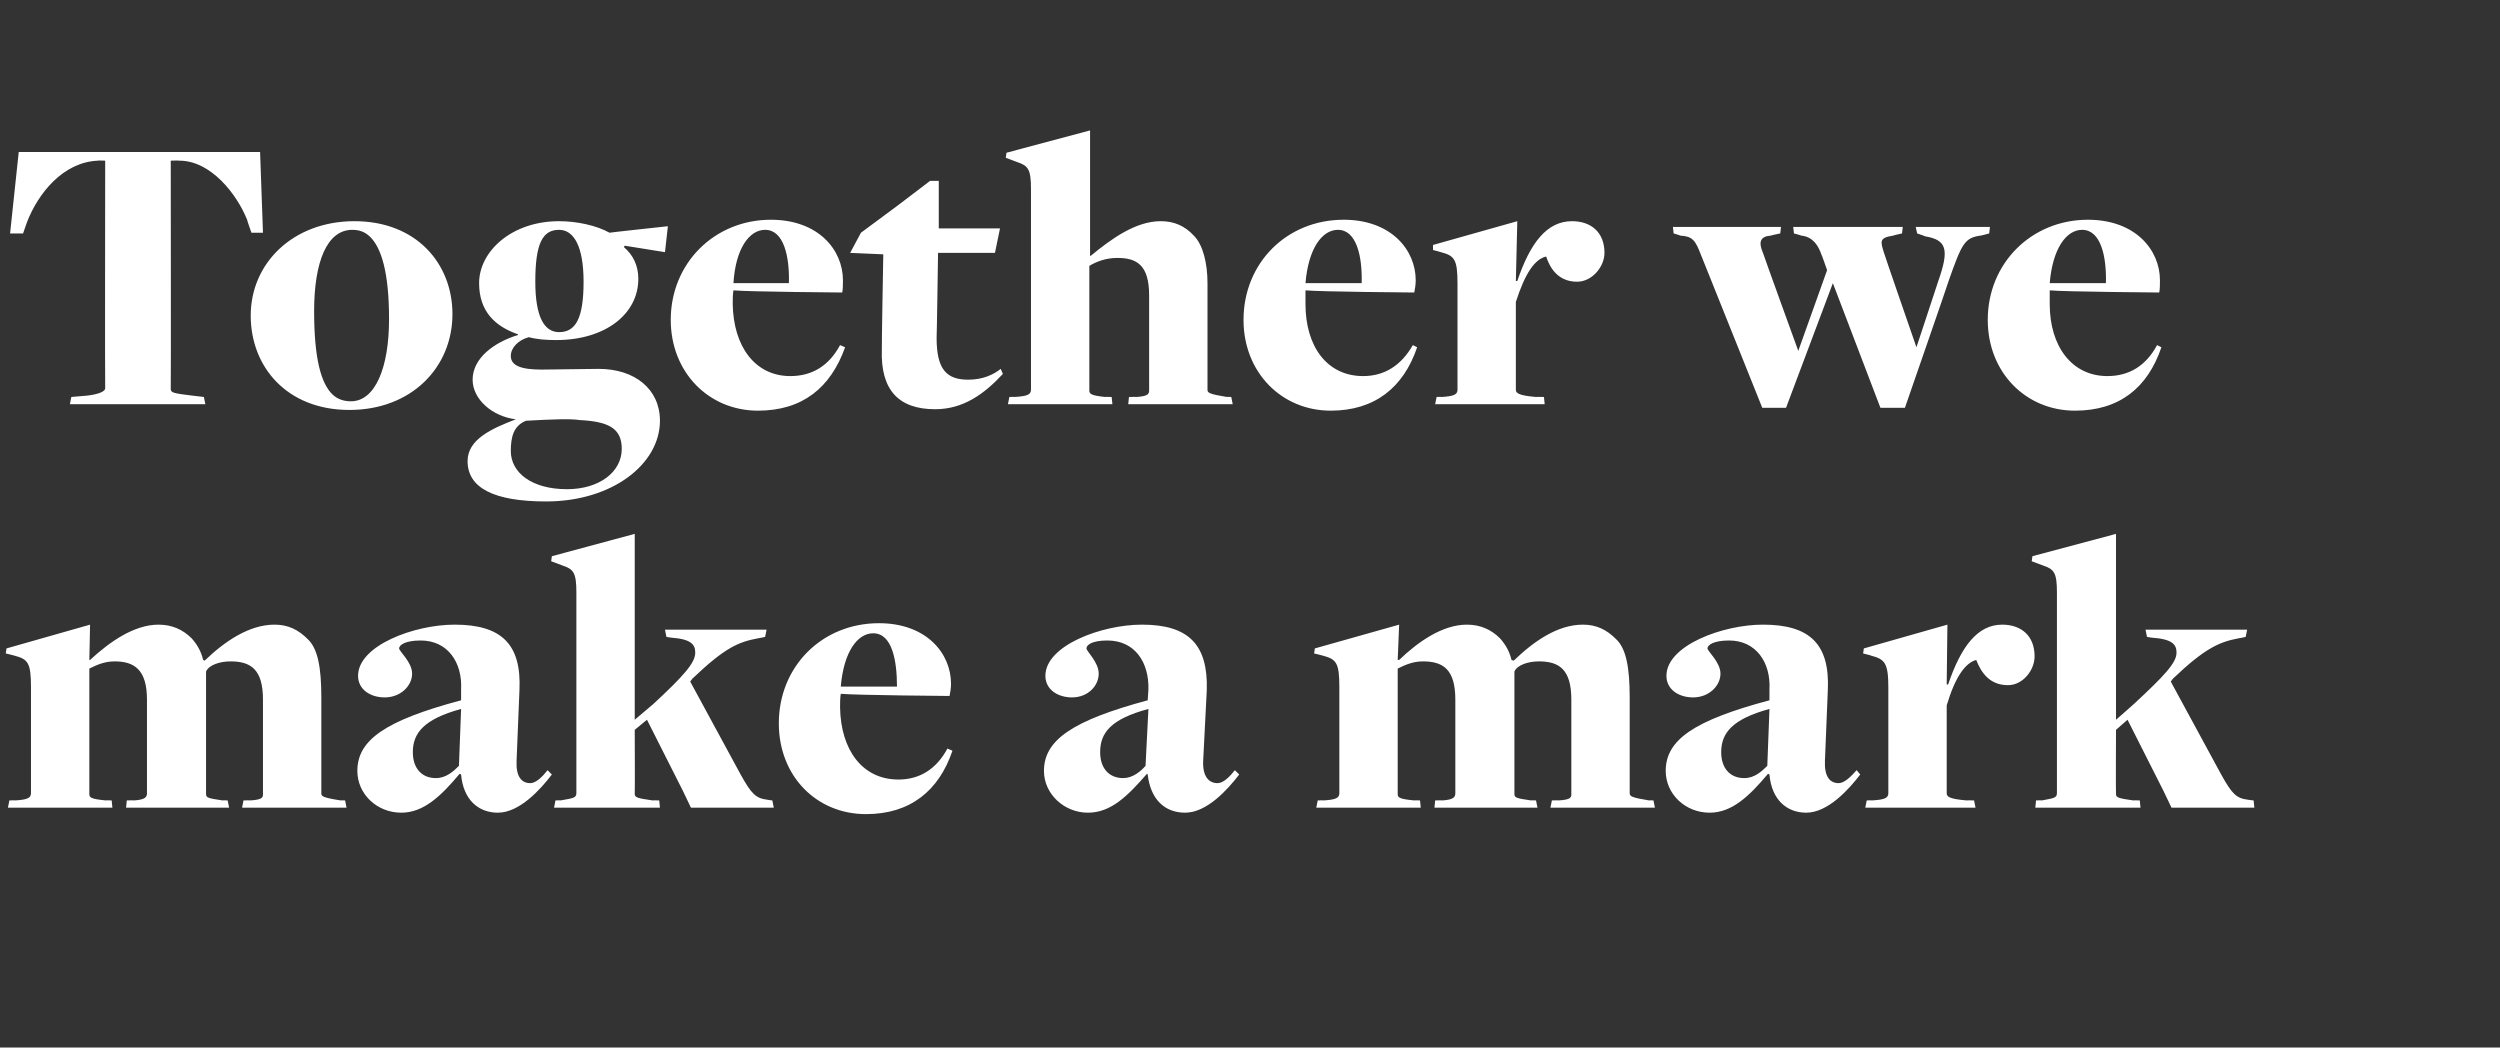
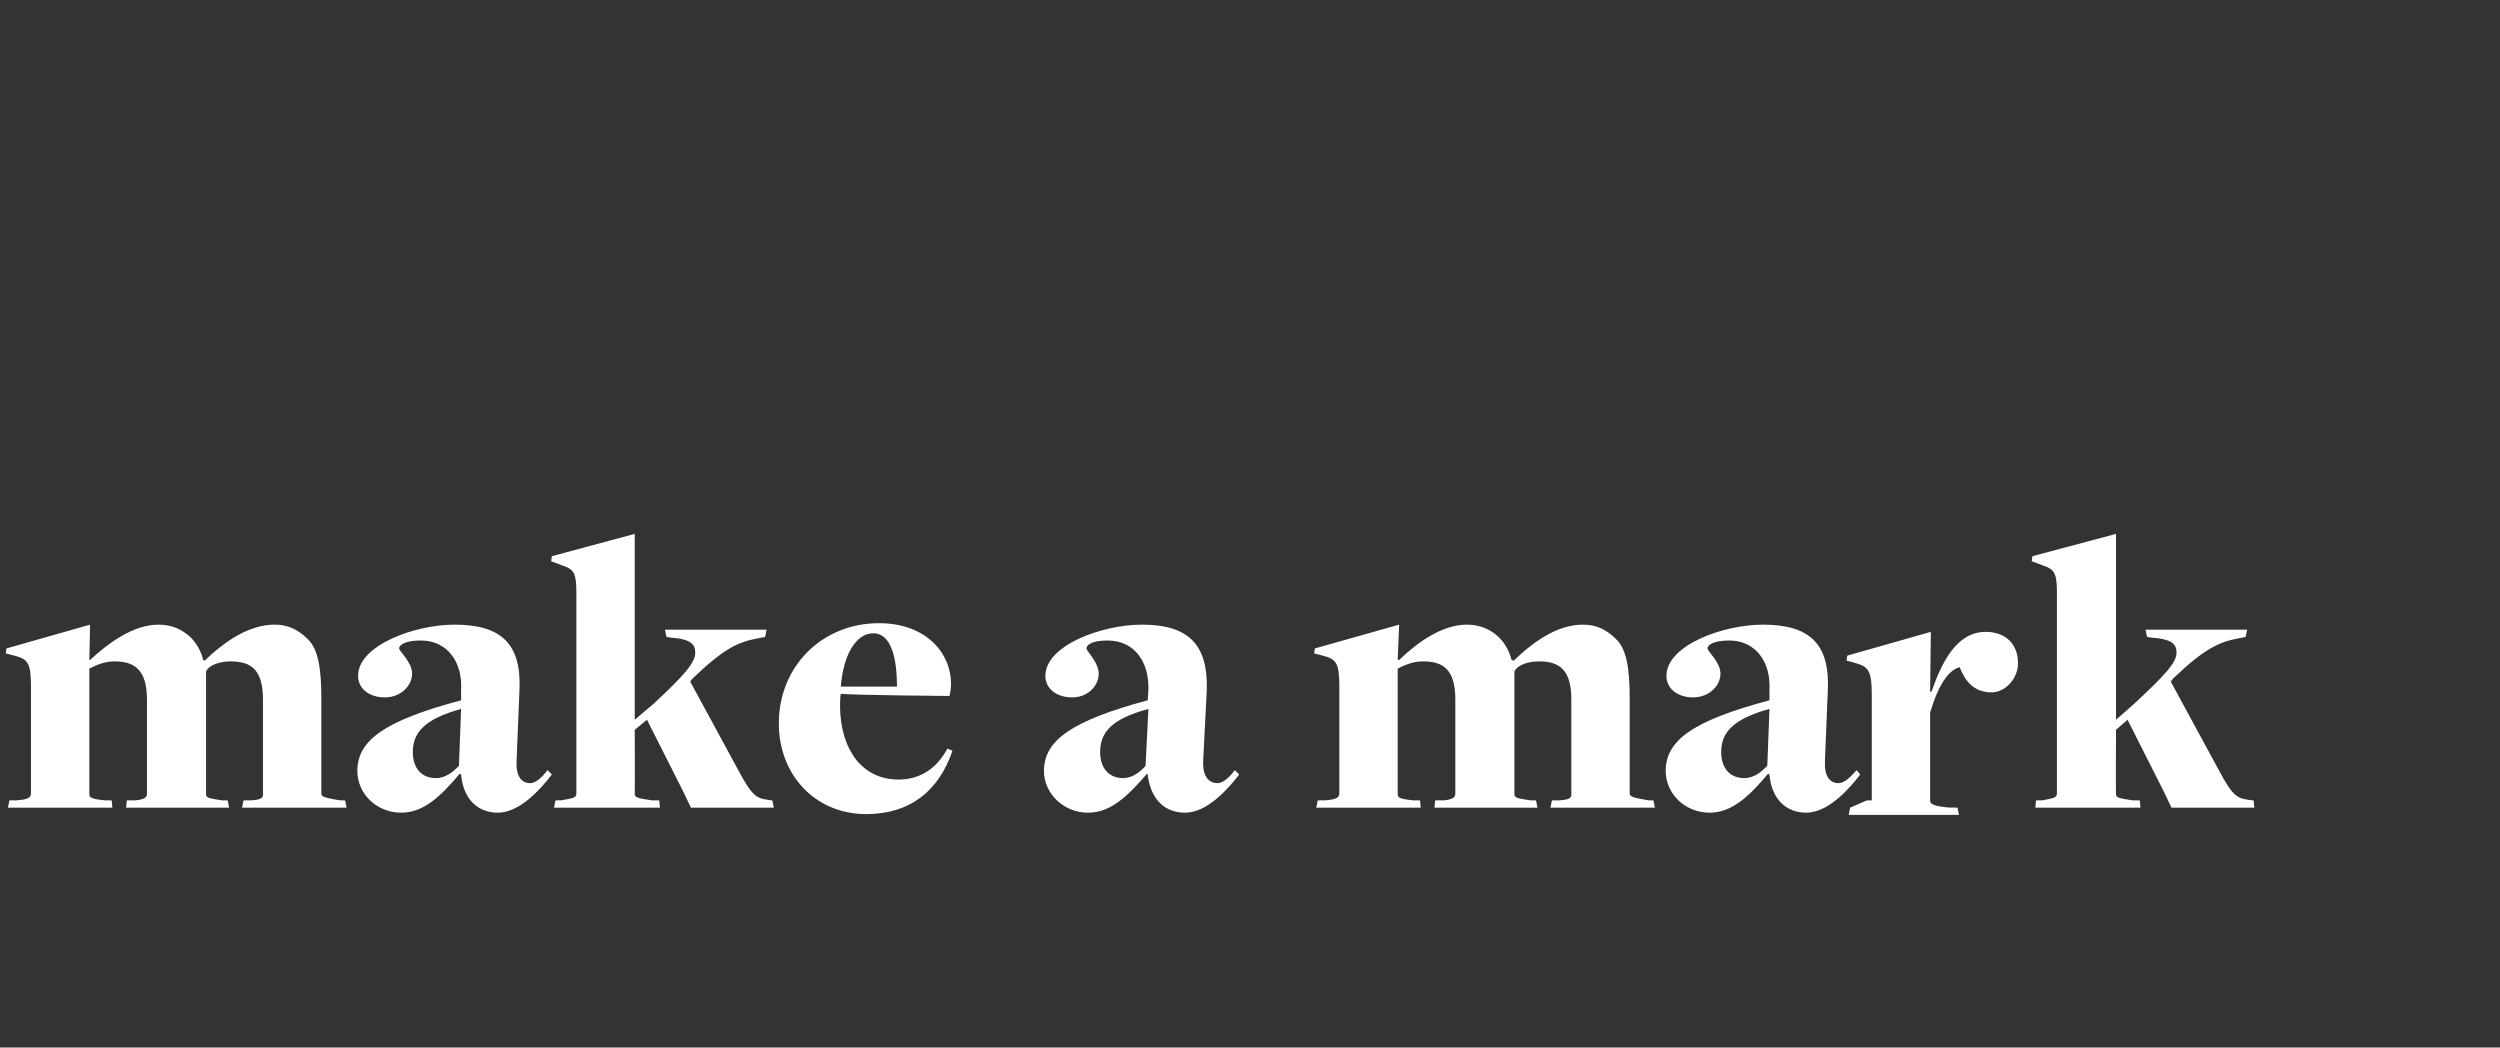
<svg xmlns="http://www.w3.org/2000/svg" version="1.1" width="347px" height="145.4px" viewBox="0 -18 347 145.4" style="top:-18px">
  <rect x="0" y="-18" width="347" height="145.4" fill="#333333" stroke="none" />
  <desc>Together we make a mark</desc>
  <defs />
  <g id="Polygon117953">
-     <path d="m1.3 93.1c0 0 .77-.03.8 0c1.6-.1 2.2-.3 2.2-1c0 0 0-14.7 0-14.7c0-3.4-.4-3.9-2.3-4.4c-.04-.03-1.2-.3-1.2-.3l.1-.7l11.6-3.3l-.1 4.9c0 0 .14-.02.1 0c2.7-2.5 6.1-4.9 9.5-4.9c1.9 0 3.4.7 4.6 1.9c.8.9 1.3 1.8 1.6 3c0 0 .2.1.2.1c2.8-2.7 6.2-5 9.7-5c1.9 0 3.3.7 4.6 2c1.4 1.3 1.9 3.9 1.9 8.1c0 0 0 13.3 0 13.3c0 .4.1.6 2.7 1c.02-.03.6 0 .6 0l.2 1l-14.5 0l.2-1c0 0 .92-.03.9 0c1.9-.1 1.8-.5 1.8-1c0 0 0-13 0-13c0-4.2-1.7-5.3-4.5-5.3c-1.5 0-3 .5-3.4 1.4c0 0 0 17 0 17c0 .5.2.6 2.3.9c-.04-.03.7 0 .7 0l.2 1l-14.3 0l.1-1c0 0 .99-.03 1 0c1.6-.1 1.8-.5 1.8-1c0 0 0-13 0-13c0-4.2-1.8-5.3-4.5-5.3c-1.4 0-2.5.5-3.5 1c0 0 0 17.4 0 17.4c0 .5.2.7 2.3.9c-.03-.03.8 0 .8 0l.1 1l-14.5 0l.2-1zm62.7-3.6c0 0-.2-.1-.2-.1c-2.6 3.1-5 5.4-8.1 5.4c-3.4 0-6.1-2.6-6.1-5.8c0-4.3 3.9-7 14.4-9.8c0 0 0-1.5 0-1.5c.2-3.8-1.9-6.8-5.6-6.8c-2.1 0-3 .6-3 1.1c0 .4 1.8 1.9 1.8 3.5c0 1.7-1.6 3.3-3.8 3.3c-2 0-3.7-1.1-3.7-3c0-4.2 7.8-7.1 13.4-7.1c6.5 0 9.3 2.7 9 9.1c0 0-.4 9.8-.4 9.8c-.1 2.2.7 3.1 1.9 3.1c.8 0 1.7-.9 2.4-1.8c0 0 .6.6.6.6c-1.6 2.1-4.5 5.3-7.5 5.3c-2.7 0-4.8-1.8-5.1-5.3zm-.3-1.2c0 0 .3-7.9.3-7.9c-5.1 1.4-6.7 3.3-6.7 6c0 2.2 1.2 3.6 3.2 3.6c1.4 0 2.4-.9 3.2-1.7zm13.4 4.8c0 0 .74-.03.7 0c1.6-.3 2.2-.3 2.2-1c0 0 0-27.9 0-27.9c0-2.7-.4-3.2-1.9-3.7c-.04-.02-1.6-.6-1.6-.6l.1-.7l11.5-3.1l0 25.8c0 0 2.56-2.16 2.6-2.2c4.2-3.9 5.8-5.7 5.8-7.1c0-1.1-.5-1.9-3.4-2.1c-.03 0-.6-.1-.6-.1l-.2-1l14.1 0l-.2 1c0 0-.98.22-1 .2c-2.7.5-4.6 1.3-9.1 5.6c0 0-.3.4-.3.4c0 0 7 12.9 7 12.9c1.5 2.7 2.1 3.3 3.7 3.5c.01.02.7.1.7.1l.2 1l-11.5 0l-1.1-2.3l-5-9.9l-1.7 1.4c0 0 .04 8.88 0 8.9c0 .5.4.6 2.5.9c.01-.03.9 0 .9 0l.1 1l-14.7 0l.2-1zm31-10.7c0-7.9 6-13.9 13.9-13.9c6.6 0 10 4.2 10 8.4c0 .6-.1 1.2-.2 1.7c0 0-12.9-.1-15.1-.3c-.1.5-.1 1.4-.1 1.9c.1 5.9 3.1 10 8.1 10c3 0 5.3-1.5 6.8-4.3c0 0 .7.3.7.3c-1.9 5.6-5.9 8.8-12 8.8c-6.9 0-12.1-5.3-12.1-12.6zm16.4-5.1c0-3.7-.7-7.4-3.3-7.4c-2.2 0-4.1 2.6-4.5 7.4c0 0 7.8 0 7.8 0zm34.8 12.2c0 0-.1-.1-.1-.1c-2.7 3.1-5 5.4-8.2 5.4c-3.3 0-6.1-2.6-6.1-5.8c0-4.3 4-7 14.4-9.8c0 0 .1-1.5.1-1.5c.1-3.8-1.9-6.8-5.7-6.8c-2.1 0-2.9.6-2.9 1.1c0 .4 1.7 1.9 1.7 3.5c0 1.7-1.5 3.3-3.7 3.3c-2 0-3.7-1.1-3.7-3c0-4.2 7.8-7.1 13.4-7.1c6.4 0 9.2 2.7 9 9.1c0 0-.5 9.8-.5 9.8c-.1 2.2.8 3.1 2 3.1c.8 0 1.7-.9 2.4-1.8c0 0 .6.6.6.6c-1.6 2.1-4.5 5.3-7.5 5.3c-2.8 0-4.8-1.8-5.2-5.3zm-.3-1.2c0 0 .4-7.9.4-7.9c-5.2 1.4-6.7 3.3-6.7 6c0 2.2 1.2 3.6 3.2 3.6c1.3 0 2.4-.9 3.1-1.7zm23.9 4.8c0 0 .78-.03.8 0c1.6-.1 2.2-.3 2.2-1c0 0 0-14.7 0-14.7c0-3.4-.4-3.9-2.3-4.4c-.03-.03-1.2-.3-1.2-.3l.1-.7l11.7-3.3l-.2 4.9c0 0 .15-.02.2 0c2.6-2.5 6-4.9 9.4-4.9c1.9 0 3.4.7 4.6 1.9c.8.9 1.3 1.8 1.6 3c0 0 .3.1.3.1c2.8-2.7 6.1-5 9.6-5c1.9 0 3.3.7 4.6 2c1.4 1.3 1.9 3.9 1.9 8.1c0 0 0 13.3 0 13.3c0 .4.2.6 2.7 1c.03-.03.6 0 .6 0l.2 1l-14.5 0l.2-1c0 0 .93-.03.9 0c1.9-.1 1.8-.5 1.8-1c0 0 0-13 0-13c0-4.2-1.7-5.3-4.5-5.3c-1.5 0-3 .5-3.4 1.4c0 0 0 17 0 17c0 .5.2.6 2.3.9c-.04-.03.7 0 .7 0l.2 1l-14.3 0l.1-1c0 0 1-.03 1 0c1.6-.1 1.8-.5 1.8-1c0 0 0-13 0-13c0-4.2-1.7-5.3-4.5-5.3c-1.4 0-2.5.5-3.5 1c0 0 0 17.4 0 17.4c0 .5.2.7 2.3.9c-.02-.03.8 0 .8 0l.1 1l-14.5 0l.2-1zm62.7-3.6c0 0-.2-.1-.2-.1c-2.6 3.1-5 5.4-8.1 5.4c-3.4 0-6.1-2.6-6.1-5.8c0-4.3 3.9-7 14.4-9.8c0 0 0-1.5 0-1.5c.2-3.8-1.9-6.8-5.6-6.8c-2.1 0-3 .6-3 1.1c0 .4 1.8 1.9 1.8 3.5c0 1.7-1.6 3.3-3.8 3.3c-2 0-3.7-1.1-3.7-3c0-4.2 7.8-7.1 13.4-7.1c6.5 0 9.3 2.7 9 9.1c0 0-.4 9.8-.4 9.8c-.1 2.2.7 3.1 1.9 3.1c.8 0 1.7-.9 2.5-1.8c0 0 .5.6.5.6c-1.6 2.1-4.5 5.3-7.5 5.3c-2.7 0-4.8-1.8-5.1-5.3zm-.3-1.2c0 0 .3-7.9.3-7.9c-5.1 1.4-6.7 3.3-6.7 6c0 2.2 1.2 3.6 3.2 3.6c1.4 0 2.4-.9 3.2-1.7zm13.8 4.8c0 0 .74-.03.7 0c1.7-.1 2.3-.3 2.3-1c0 0 0-14.7 0-14.7c0-3.4-.5-3.9-2.4-4.4c.03-.03-1.1-.3-1.1-.3l.1-.7l11.6-3.3l-.1 8.3c0 0 .17 0 .2 0c1.8-5.3 4.1-8.3 7.5-8.3c2.6 0 4.5 1.5 4.5 4.4c0 1.9-1.6 4-3.7 4c-2.5 0-3.7-1.7-4.4-3.5c-1.5.4-2.9 2.3-4.1 6.3c0 0 0 12.2 0 12.2c0 .5.4.8 2.8 1c0-.03 1 0 1 0l.2 1l-15.3 0l.2-1zm23.5 0c0 0 .76-.03.8 0c1.5-.3 2.1-.3 2.1-1c0 0 0-27.9 0-27.9c0-2.7-.4-3.2-1.9-3.7c-.02-.02-1.6-.6-1.6-.6l.1-.7l11.6-3.1l0 25.8c0 0 2.48-2.16 2.5-2.2c4.2-3.9 5.9-5.7 5.9-7.1c0-1.1-.5-1.9-3.5-2.1c-.01 0-.6-.1-.6-.1l-.2-1l14.1 0l-.2 1c0 0-.96.22-1 .2c-2.6.5-4.6 1.3-9.1 5.6c0 0-.3.4-.3.4c0 0 7 12.9 7 12.9c1.5 2.7 2.1 3.3 3.7 3.5c.03.02.8.1.8.1l.1 1l-11.5 0l-1.1-2.3l-5-9.9l-1.6 1.4c0 0-.04 8.88 0 8.9c0 .5.3.6 2.4.9c.03-.03.9 0 .9 0l.1 1l-14.6 0l.1-1z" stroke="none" fill="#fff" />
+     <path d="m1.3 93.1c0 0 .77-.03.8 0c1.6-.1 2.2-.3 2.2-1c0 0 0-14.7 0-14.7c0-3.4-.4-3.9-2.3-4.4c-.04-.03-1.2-.3-1.2-.3l.1-.7l11.6-3.3l-.1 4.9c0 0 .14-.02.1 0c2.7-2.5 6.1-4.9 9.5-4.9c1.9 0 3.4.7 4.6 1.9c.8.9 1.3 1.8 1.6 3c0 0 .2.1.2.1c2.8-2.7 6.2-5 9.7-5c1.9 0 3.3.7 4.6 2c1.4 1.3 1.9 3.9 1.9 8.1c0 0 0 13.3 0 13.3c0 .4.1.6 2.7 1c.02-.03.6 0 .6 0l.2 1l-14.5 0l.2-1c0 0 .92-.03.9 0c1.9-.1 1.8-.5 1.8-1c0 0 0-13 0-13c0-4.2-1.7-5.3-4.5-5.3c-1.5 0-3 .5-3.4 1.4c0 0 0 17 0 17c0 .5.2.6 2.3.9c-.04-.03.7 0 .7 0l.2 1l-14.3 0l.1-1c0 0 .99-.03 1 0c1.6-.1 1.8-.5 1.8-1c0 0 0-13 0-13c0-4.2-1.8-5.3-4.5-5.3c-1.4 0-2.5.5-3.5 1c0 0 0 17.4 0 17.4c0 .5.2.7 2.3.9c-.03-.03.8 0 .8 0l.1 1l-14.5 0l.2-1zm62.7-3.6c0 0-.2-.1-.2-.1c-2.6 3.1-5 5.4-8.1 5.4c-3.4 0-6.1-2.6-6.1-5.8c0-4.3 3.9-7 14.4-9.8c0 0 0-1.5 0-1.5c.2-3.8-1.9-6.8-5.6-6.8c-2.1 0-3 .6-3 1.1c0 .4 1.8 1.9 1.8 3.5c0 1.7-1.6 3.3-3.8 3.3c-2 0-3.7-1.1-3.7-3c0-4.2 7.8-7.1 13.4-7.1c6.5 0 9.3 2.7 9 9.1c0 0-.4 9.8-.4 9.8c-.1 2.2.7 3.1 1.9 3.1c.8 0 1.7-.9 2.4-1.8c0 0 .6.6.6.6c-1.6 2.1-4.5 5.3-7.5 5.3c-2.7 0-4.8-1.8-5.1-5.3zm-.3-1.2c0 0 .3-7.9.3-7.9c-5.1 1.4-6.7 3.3-6.7 6c0 2.2 1.2 3.6 3.2 3.6c1.4 0 2.4-.9 3.2-1.7zm13.4 4.8c0 0 .74-.03.7 0c1.6-.3 2.2-.3 2.2-1c0 0 0-27.9 0-27.9c0-2.7-.4-3.2-1.9-3.7c-.04-.02-1.6-.6-1.6-.6l.1-.7l11.5-3.1l0 25.8c0 0 2.56-2.16 2.6-2.2c4.2-3.9 5.8-5.7 5.8-7.1c0-1.1-.5-1.9-3.4-2.1c-.03 0-.6-.1-.6-.1l-.2-1l14.1 0l-.2 1c0 0-.98.22-1 .2c-2.7.5-4.6 1.3-9.1 5.6c0 0-.3.4-.3.4c0 0 7 12.9 7 12.9c1.5 2.7 2.1 3.3 3.7 3.5c.01.02.7.1.7.1l.2 1l-11.5 0l-1.1-2.3l-5-9.9l-1.7 1.4c0 0 .04 8.88 0 8.9c0 .5.4.6 2.5.9c.01-.03.9 0 .9 0l.1 1l-14.7 0l.2-1zm31-10.7c0-7.9 6-13.9 13.9-13.9c6.6 0 10 4.2 10 8.4c0 .6-.1 1.2-.2 1.7c0 0-12.9-.1-15.1-.3c-.1.5-.1 1.4-.1 1.9c.1 5.9 3.1 10 8.1 10c3 0 5.3-1.5 6.8-4.3c0 0 .7.3.7.3c-1.9 5.6-5.9 8.8-12 8.8c-6.9 0-12.1-5.3-12.1-12.6zm16.4-5.1c0-3.7-.7-7.4-3.3-7.4c-2.2 0-4.1 2.6-4.5 7.4c0 0 7.8 0 7.8 0zm34.8 12.2c0 0-.1-.1-.1-.1c-2.7 3.1-5 5.4-8.2 5.4c-3.3 0-6.1-2.6-6.1-5.8c0-4.3 4-7 14.4-9.8c0 0 .1-1.5.1-1.5c.1-3.8-1.9-6.8-5.7-6.8c-2.1 0-2.9.6-2.9 1.1c0 .4 1.7 1.9 1.7 3.5c0 1.7-1.5 3.3-3.7 3.3c-2 0-3.7-1.1-3.7-3c0-4.2 7.8-7.1 13.4-7.1c6.4 0 9.2 2.7 9 9.1c0 0-.5 9.8-.5 9.8c-.1 2.2.8 3.1 2 3.1c.8 0 1.7-.9 2.4-1.8c0 0 .6.6.6.6c-1.6 2.1-4.5 5.3-7.5 5.3c-2.8 0-4.8-1.8-5.2-5.3zm-.3-1.2c0 0 .4-7.9.4-7.9c-5.2 1.4-6.7 3.3-6.7 6c0 2.2 1.2 3.6 3.2 3.6c1.3 0 2.4-.9 3.1-1.7zm23.9 4.8c0 0 .78-.03.8 0c1.6-.1 2.2-.3 2.2-1c0 0 0-14.7 0-14.7c0-3.4-.4-3.9-2.3-4.4c-.03-.03-1.2-.3-1.2-.3l.1-.7l11.7-3.3l-.2 4.9c0 0 .15-.02.2 0c2.6-2.5 6-4.9 9.4-4.9c1.9 0 3.4.7 4.6 1.9c.8.9 1.3 1.8 1.6 3c0 0 .3.1.3.1c2.8-2.7 6.1-5 9.6-5c1.9 0 3.3.7 4.6 2c1.4 1.3 1.9 3.9 1.9 8.1c0 0 0 13.3 0 13.3c0 .4.2.6 2.7 1c.03-.03.6 0 .6 0l.2 1l-14.5 0l.2-1c0 0 .93-.03.9 0c1.9-.1 1.8-.5 1.8-1c0 0 0-13 0-13c0-4.2-1.7-5.3-4.5-5.3c-1.5 0-3 .5-3.4 1.4c0 0 0 17 0 17c0 .5.2.6 2.3.9c-.04-.03.7 0 .7 0l.2 1l-14.3 0l.1-1c0 0 1-.03 1 0c1.6-.1 1.8-.5 1.8-1c0 0 0-13 0-13c0-4.2-1.7-5.3-4.5-5.3c-1.4 0-2.5.5-3.5 1c0 0 0 17.4 0 17.4c0 .5.2.7 2.3.9c-.02-.03.8 0 .8 0l.1 1l-14.5 0l.2-1zm62.7-3.6c0 0-.2-.1-.2-.1c-2.6 3.1-5 5.4-8.1 5.4c-3.4 0-6.1-2.6-6.1-5.8c0-4.3 3.9-7 14.4-9.8c0 0 0-1.5 0-1.5c.2-3.8-1.9-6.8-5.6-6.8c-2.1 0-3 .6-3 1.1c0 .4 1.8 1.9 1.8 3.5c0 1.7-1.6 3.3-3.8 3.3c-2 0-3.7-1.1-3.7-3c0-4.2 7.8-7.1 13.4-7.1c6.5 0 9.3 2.7 9 9.1c0 0-.4 9.8-.4 9.8c-.1 2.2.7 3.1 1.9 3.1c.8 0 1.7-.9 2.5-1.8c0 0 .5.6.5.6c-1.6 2.1-4.5 5.3-7.5 5.3c-2.7 0-4.8-1.8-5.1-5.3zm-.3-1.2c0 0 .3-7.9.3-7.9c-5.1 1.4-6.7 3.3-6.7 6c0 2.2 1.2 3.6 3.2 3.6c1.4 0 2.4-.9 3.2-1.7zm13.8 4.8c0 0 .74-.03.7 0c0 0 0-14.7 0-14.7c0-3.4-.5-3.9-2.4-4.4c.03-.03-1.1-.3-1.1-.3l.1-.7l11.6-3.3l-.1 8.3c0 0 .17 0 .2 0c1.8-5.3 4.1-8.3 7.5-8.3c2.6 0 4.5 1.5 4.5 4.4c0 1.9-1.6 4-3.7 4c-2.5 0-3.7-1.7-4.4-3.5c-1.5.4-2.9 2.3-4.1 6.3c0 0 0 12.2 0 12.2c0 .5.4.8 2.8 1c0-.03 1 0 1 0l.2 1l-15.3 0l.2-1zm23.5 0c0 0 .76-.03.8 0c1.5-.3 2.1-.3 2.1-1c0 0 0-27.9 0-27.9c0-2.7-.4-3.2-1.9-3.7c-.02-.02-1.6-.6-1.6-.6l.1-.7l11.6-3.1l0 25.8c0 0 2.48-2.16 2.5-2.2c4.2-3.9 5.9-5.7 5.9-7.1c0-1.1-.5-1.9-3.5-2.1c-.01 0-.6-.1-.6-.1l-.2-1l14.1 0l-.2 1c0 0-.96.22-1 .2c-2.6.5-4.6 1.3-9.1 5.6c0 0-.3.4-.3.4c0 0 7 12.9 7 12.9c1.5 2.7 2.1 3.3 3.7 3.5c.03.02.8.1.8.1l.1 1l-11.5 0l-1.1-2.3l-5-9.9l-1.6 1.4c0 0-.04 8.88 0 8.9c0 .5.3.6 2.4.9c.03-.03.9 0 .9 0l.1 1l-14.6 0l.1-1z" stroke="none" fill="#fff" />
  </g>
  <g id="Polygon117952">
-     <path d="m9.9 37.1c0 0 2.25-.2 2.3-.2c1.6-.2 2.4-.6 2.4-1c-.04 0 0-31.6 0-31.6c0 0-1.05-.04-1 0c-4.9.2-8.3 4.6-9.8 8.4c.01-.04-.6 1.7-.6 1.7l-1.8 0l1.2-11.3l33.5 0l.4 11.2l-1.6 0c0 0-.63-1.76-.6-1.8c-1.4-3.5-5-8.2-9.4-8.2c-.04-.04-1.2 0-1.2 0c0 0 .04 31.71 0 31.7c0 .5.4.6 2.9.9c0 0 1.7.2 1.7.2l.2 1l-18.8 0l.2-1zm24.9-11.3c0-7.3 5.9-13.1 14.4-13.1c8.6 0 13.6 5.9 13.6 12.9c0 7.4-5.7 13.3-14.3 13.3c-8.7 0-13.7-6-13.7-13.1zm19.2.5c0-6.6-1.1-9.9-2.6-11.4c-.7-.7-1.5-1-2.5-1c-3.5 0-5.3 4.4-5.3 11.3c0 6.7 1 10 2.5 11.5c.7.7 1.6 1 2.6 1c3.4 0 5.3-4.7 5.3-11.4zm11.6 8.4c0-3 3-5.2 6.3-6.2c0 0 0-.1 0-.1c-3.2-1.1-5.4-3.2-5.4-7.1c0-4.4 4.5-8.6 11.1-8.6c2.5 0 5.2.6 7 1.6c-.04-.02 8.1-.9 8.1-.9l-.4 3.6l-5.6-.9c0 0-.07.2-.1.2c1.3 1.1 2 2.6 2 4.4c0 4.9-4.6 8.5-11.4 8.5c-1.4 0-2.7-.1-3.8-.4c-1.5.4-2.5 1.5-2.5 2.6c0 1.3 1.3 1.9 4.3 1.9c1.7 0 5.8-.1 7.9-.1c5 0 8.5 2.8 8.5 7.2c0 6-6.6 11.2-15.8 11.2c-7.3 0-10.9-1.9-10.9-5.6c0-3 3.3-4.5 6.7-5.8c-3.3-.4-6-2.8-6-5.5zm20.7 9.6c0-2.9-1.9-3.8-5.9-4c-1.2-.2-3.8-.1-7.4.1c-1.7.7-2.1 2.2-2.1 4.2c0 3 2.9 5.3 7.8 5.3c4.5 0 7.6-2.4 7.6-5.6zm-5.3-23.2c0-4.8-1.3-7.2-3.4-7.2c-2.3 0-3.3 1.9-3.3 7.2c0 4.8 1.2 7 3.3 7c2.3 0 3.4-1.9 3.4-7zm12.1 5.3c0-7.9 6.1-13.9 13.9-13.9c6.6 0 10 4.2 10 8.4c0 .6 0 1.2-.1 1.7c0 0-13-.1-15.1-.3c-.1.5-.1 1.4-.1 1.9c.1 5.9 3.1 10 8 10c3.1 0 5.4-1.5 6.9-4.3c0 0 .7.3.7.3c-2 5.6-5.9 8.8-12.1 8.8c-6.8 0-12.1-5.3-12.1-12.6zm16.4-5.1c.1-3.7-.7-7.4-3.3-7.4c-2.2 0-4.1 2.6-4.4 7.4c0 0 7.7 0 7.7 0zm12.9 9.2c-.04.02.2-13.2.2-13.2l-4.6-.2l1.5-2.8l5-3.7l4.6-3.5l1.2 0l0 6.6l8.5 0l-.7 3.4l-7.9 0c0 0-.17 11.8-.2 11.8c0 4.4 1.4 5.8 4.4 5.8c2 0 3.5-.7 4.5-1.5c0 0 .3.7.3.7c-2.6 2.8-5.5 4.9-9.4 4.9c-5.1 0-7.6-2.7-7.4-8.3zm17.7 6.6c0 0 .74-.03.7 0c1.7-.1 2.3-.3 2.3-1c0 0 0-27.9 0-27.9c0-2.7-.4-3.2-1.9-3.7c-.02-.02-1.6-.6-1.6-.6l.1-.7l11.6-3.1l0 17.4c0 0 .07.03.1 0c2.8-2.3 6.2-4.8 9.7-4.8c1.8 0 3.3.6 4.6 2c1.3 1.3 1.9 3.9 1.9 6.6c0 0 0 14.8 0 14.8c0 .4.2.6 2.7 1c0-.03.6 0 .6 0l.2 1l-14.5 0l.1-1c0 0 1-.03 1 0c1.8-.1 1.8-.5 1.8-1c0 0 0-13.1 0-13.1c0-4.2-1.7-5.2-4.4-5.2c-1.6 0-2.9.5-3.9 1.1c0 0 0 17.3 0 17.3c0 .5.3.7 2.2.9c-.02-.03.9 0 .9 0l.1 1l-14.5 0l.2-1zm32.5-10.7c0-7.9 6-13.9 13.9-13.9c6.6 0 10 4.2 10 8.4c0 .6-.1 1.2-.2 1.7c0 0-12.9-.1-15.1-.3c0 .5 0 1.4 0 1.9c0 5.9 3 10 8 10c3 0 5.3-1.5 6.9-4.3c0 0 .6.3.6.3c-1.9 5.6-5.9 8.8-12 8.8c-6.8 0-12.1-5.3-12.1-12.6zm16.4-5.1c.1-3.7-.7-7.4-3.3-7.4c-2.2 0-4.1 2.6-4.5 7.4c0 0 7.8 0 7.8 0zm10.4 15.8c0 0 .69-.03.7 0c1.6-.1 2.2-.3 2.2-1c0 0 0-14.7 0-14.7c0-3.4-.4-3.9-2.3-4.4c-.03-.03-1.1-.3-1.1-.3l0-.7l11.7-3.3l-.2 8.3c0 0 .21 0 .2 0c1.8-5.3 4.1-8.3 7.6-8.3c2.6 0 4.5 1.5 4.5 4.4c0 1.9-1.7 4-3.8 4c-2.5 0-3.7-1.7-4.3-3.5c-1.6.4-2.9 2.3-4.2 6.3c0 0 0 12.2 0 12.2c0 .5.5.8 2.8 1c.05-.03 1.1 0 1.1 0l.1 1l-15.2 0l.2-1zm36.7-19.7c-.8-2.1-1.2-2.6-2.9-2.7c.04-.03-.9-.3-.9-.3l-.1-.9l15 0l-.1.9c0 0-1.32.27-1.3.3c-1.4.1-1.8.8-1.1 2.4c-.04-.02 4.9 13.6 4.9 13.6l4-11.2c0 0-.76-2.2-.8-2.2c-.7-2-1.8-2.5-2.8-2.6c.04-.03-1-.3-1-.3l-.1-.9l15.2 0l-.1.9c0 0-1.25.27-1.2.3c-2 .3-1.8.8-1.3 2.4c-.04-.02 4.5 13.1 4.5 13.1c0 0 3.02-9.14 3-9.1c1.6-4.5 1.2-5.8-1.8-6.3c.03-.02-1.1-.4-1.1-.4l-.2-.9l10.3 0l-.1.9c0 0-1.2.33-1.2.3c-2.2.3-2.6 1.1-4.4 6.2c.03.04-6.1 17.7-6.1 17.7l-3.4 0l-6.6-17.3l-6.5 17.3l-3.3 0c0 0-8.51-21.24-8.5-21.2zm39.8 9c0-7.9 6.1-13.9 13.9-13.9c6.6 0 10 4.2 10 8.4c0 .6 0 1.2-.1 1.7c0 0-13-.1-15.2-.3c0 .5 0 1.4 0 1.9c0 5.9 3.1 10 8 10c3.1 0 5.4-1.5 6.9-4.3c0 0 .6.3.6.3c-1.9 5.6-5.8 8.8-12 8.8c-6.8 0-12.1-5.3-12.1-12.6zm16.4-5.1c.1-3.7-.7-7.4-3.3-7.4c-2.2 0-4.1 2.6-4.5 7.4c0 0 7.8 0 7.8 0z" stroke="none" fill="#fff" />
-   </g>
+     </g>
</svg>